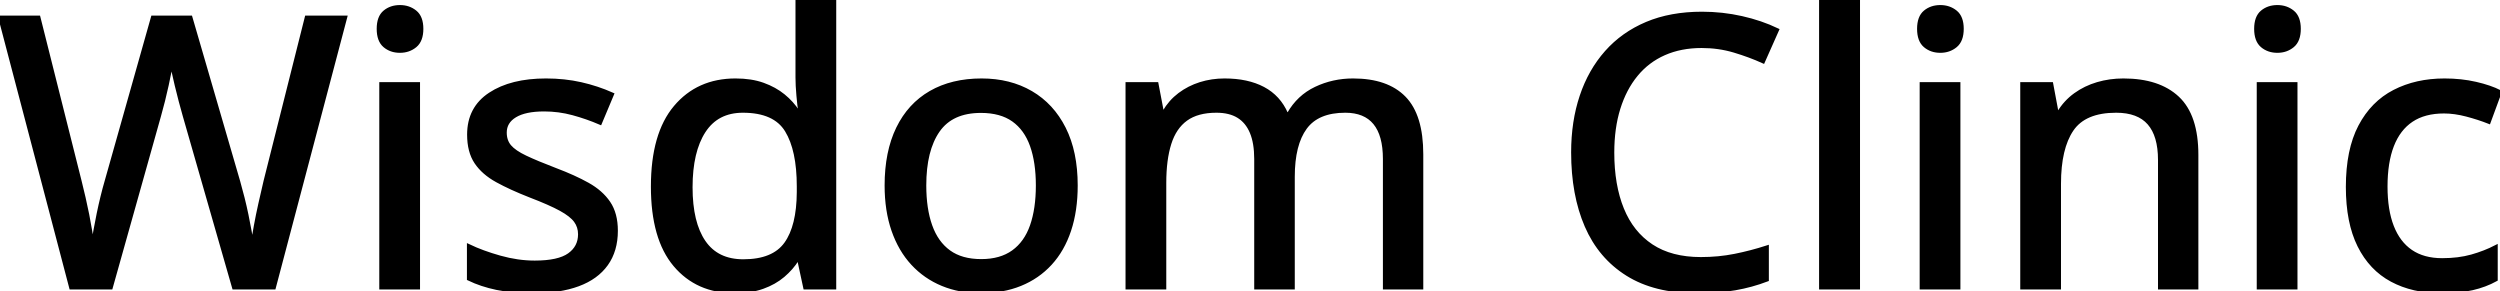
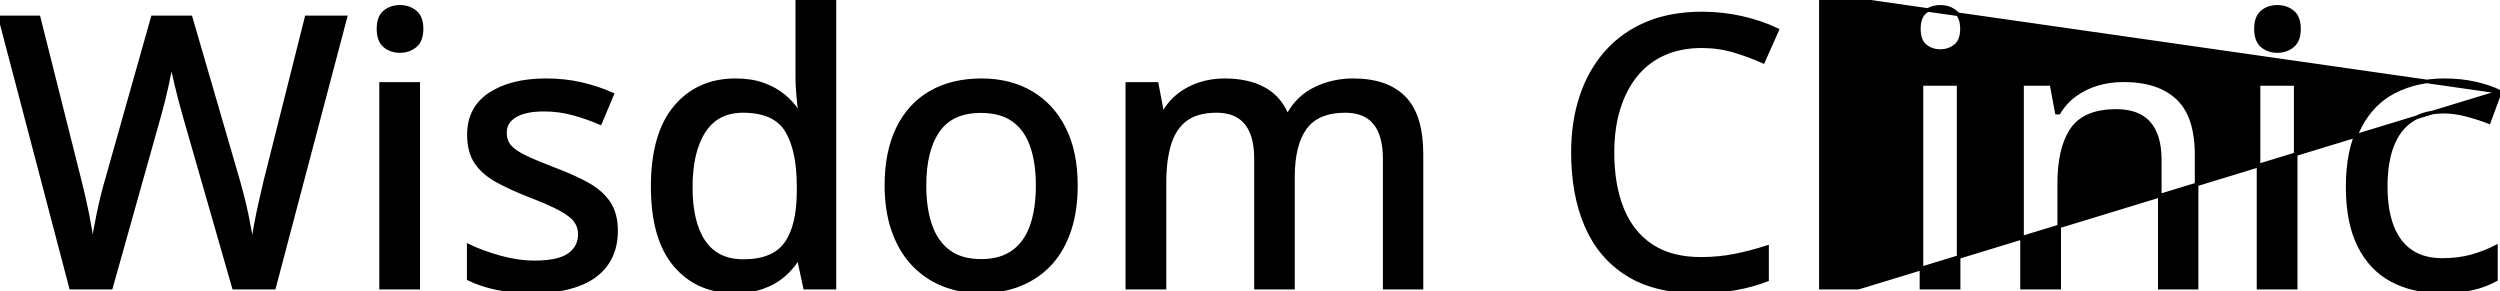
<svg xmlns="http://www.w3.org/2000/svg" width="660.205" height="76.954" viewBox="0 0 660.205 76.954">
  <g id="svgGroup" stroke-linecap="round" fill-rule="evenodd" font-size="9pt" stroke="#000000" stroke-width="0.25mm" fill="#000000" style="stroke:#000000;stroke-width:0.25mm;fill:#000000">
-     <path d="M 80.957 4.59 L 91.211 4.59 L 72.363 75.977 L 61.768 75.977 L 48.73 30.566 Q 48.193 28.76 47.656 26.66 Q 47.119 24.561 46.606 22.485 Q 46.094 20.41 45.752 18.75 Q 45.41 17.09 45.264 16.211 Q 45.166 17.09 44.849 18.726 Q 44.531 20.361 44.092 22.412 Q 43.652 24.463 43.115 26.587 Q 42.578 28.711 42.041 30.615 L 29.297 75.977 L 18.75 75.977 L 0 4.59 L 10.205 4.59 L 21.094 47.9 Q 21.631 50.049 22.144 52.271 Q 22.656 54.492 23.096 56.714 Q 23.535 58.936 23.877 61.011 Q 24.219 63.086 24.512 64.941 Q 24.756 63.037 25.146 60.864 Q 25.537 58.691 26.001 56.445 Q 26.465 54.199 27.002 52.002 Q 27.539 49.805 28.125 47.803 L 40.332 4.59 L 50.342 4.59 L 62.988 48.047 Q 63.574 50.098 64.136 52.344 Q 64.697 54.59 65.161 56.836 Q 65.625 59.082 65.991 61.133 Q 66.357 63.184 66.65 64.941 Q 66.992 62.5 67.505 59.668 Q 68.018 56.836 68.701 53.809 Q 69.385 50.781 70.068 47.852 L 80.957 4.59 Z M 375.391 40.771 L 375.391 75.977 L 365.674 75.977 L 365.674 41.992 Q 365.674 35.645 363.062 32.471 Q 360.449 29.297 355.273 29.297 Q 347.949 29.297 344.702 33.716 Q 341.455 38.135 341.455 46.68 L 341.455 75.977 L 331.689 75.977 L 331.689 41.992 Q 331.689 37.744 330.518 34.937 Q 329.346 32.129 327.051 30.713 Q 324.756 29.297 321.24 29.297 Q 316.211 29.297 313.208 31.47 Q 310.205 33.643 308.862 37.891 Q 307.52 42.139 307.52 48.291 L 307.52 75.977 L 297.705 75.977 L 297.705 22.168 L 305.469 22.168 L 306.885 29.59 L 307.422 29.59 Q 309.033 26.807 311.499 24.951 Q 313.965 23.096 316.992 22.144 Q 320.02 21.191 323.389 21.191 Q 329.443 21.191 333.594 23.389 Q 337.744 25.586 339.697 30.078 L 340.332 30.078 Q 342.92 25.537 347.485 23.364 Q 352.051 21.191 357.324 21.191 Q 366.26 21.191 370.825 25.854 Q 375.391 30.518 375.391 40.771 Z M 466.65 65.283 L 466.65 73.877 Q 462.549 75.439 458.179 76.196 Q 453.809 76.953 447.949 76.953 Q 437.012 76.953 429.761 72.412 Q 422.51 67.871 418.945 59.644 Q 415.381 51.416 415.381 40.234 Q 415.381 32.129 417.627 25.415 Q 419.873 18.701 424.219 13.794 Q 428.564 8.887 434.888 6.226 Q 441.211 3.564 449.463 3.564 Q 454.834 3.564 459.937 4.712 Q 465.039 5.859 469.336 7.91 L 465.625 16.26 Q 462.061 14.648 457.983 13.428 Q 453.906 12.207 449.365 12.207 Q 443.848 12.207 439.478 14.136 Q 435.107 16.064 432.08 19.751 Q 429.053 23.438 427.441 28.613 Q 425.83 33.789 425.83 40.283 Q 425.83 48.926 428.394 55.225 Q 430.957 61.523 436.133 64.941 Q 441.309 68.359 449.17 68.359 Q 453.857 68.359 458.13 67.505 Q 462.402 66.65 466.65 65.283 Z M 580.078 40.918 L 580.078 75.977 L 570.361 75.977 L 570.361 42.236 Q 570.361 35.791 567.529 32.544 Q 564.697 29.297 558.838 29.297 Q 550.488 29.297 547.144 34.229 Q 543.799 39.16 543.799 48.535 L 543.799 75.977 L 533.984 75.977 L 533.984 22.168 L 541.748 22.168 L 543.164 29.736 L 543.701 29.736 Q 545.41 26.904 548.047 25 Q 550.684 23.096 553.931 22.144 Q 557.178 21.191 560.742 21.191 Q 570.068 21.191 575.073 25.879 Q 580.078 30.566 580.078 40.918 Z M 123.779 73.633 L 123.779 64.941 Q 127.344 66.65 132.031 67.969 Q 136.719 69.287 141.211 69.287 Q 147.51 69.287 150.317 67.285 Q 153.125 65.283 153.125 61.865 Q 153.125 59.863 152.002 58.325 Q 150.879 56.787 148.071 55.249 Q 145.264 53.711 140.039 51.709 Q 134.912 49.707 131.274 47.705 Q 127.637 45.703 125.732 42.871 Q 123.828 40.039 123.828 35.547 Q 123.828 28.564 129.419 24.878 Q 135.01 21.191 144.189 21.191 Q 149.072 21.191 153.394 22.168 Q 157.715 23.145 161.67 24.902 L 158.496 32.471 Q 154.98 30.957 151.27 29.956 Q 147.559 28.955 143.701 28.955 Q 138.672 28.955 136.011 30.566 Q 133.35 32.178 133.35 35.01 Q 133.35 37.207 134.595 38.672 Q 135.84 40.137 138.77 41.528 Q 141.699 42.92 146.68 44.824 Q 151.611 46.68 155.2 48.682 Q 158.789 50.684 160.742 53.564 Q 162.695 56.445 162.695 60.938 Q 162.695 66.162 160.132 69.751 Q 157.568 73.34 152.686 75.146 Q 147.803 76.953 140.967 76.953 Q 135.303 76.953 131.201 76.099 Q 127.1 75.244 123.779 73.633 Z M 210.693 29.492 L 211.279 29.492 Q 211.035 27.979 210.791 25.244 Q 210.547 22.51 210.547 20.459 L 210.547 0 L 220.361 0 L 220.361 75.977 L 212.598 75.977 L 210.986 68.506 L 210.547 68.506 Q 209.082 70.85 206.812 72.778 Q 204.541 74.707 201.392 75.83 Q 198.242 76.953 193.994 76.953 Q 184.131 76.953 178.247 69.971 Q 172.363 62.988 172.363 49.268 Q 172.363 35.4 178.345 28.296 Q 184.326 21.191 194.238 21.191 Q 198.389 21.191 201.514 22.314 Q 204.639 23.438 206.909 25.293 Q 209.18 27.148 210.693 29.492 Z M 660.205 24.268 L 657.275 32.227 Q 654.541 31.152 651.392 30.322 Q 648.242 29.492 645.41 29.492 Q 640.234 29.492 636.841 31.763 Q 633.447 34.033 631.738 38.428 Q 630.029 42.822 630.029 49.268 Q 630.029 55.518 631.714 59.839 Q 633.398 64.16 636.694 66.406 Q 639.99 68.652 644.922 68.652 Q 649.268 68.652 652.734 67.676 Q 656.201 66.699 659.131 65.186 L 659.131 73.828 Q 656.299 75.391 652.881 76.172 Q 649.463 76.953 644.629 76.953 Q 637.207 76.953 631.641 73.975 Q 626.074 70.996 623.022 64.868 Q 619.971 58.74 619.971 49.365 Q 619.971 39.6 623.242 33.374 Q 626.514 27.148 632.3 24.17 Q 638.086 21.191 645.557 21.191 Q 649.951 21.191 653.784 22.07 Q 657.617 22.949 660.205 24.268 Z M 490.723 0 L 490.723 75.977 L 480.859 75.977 L 480.859 0 L 490.723 0 Z M 284.131 48.975 Q 284.131 55.615 282.397 60.815 Q 280.664 66.016 277.368 69.604 Q 274.072 73.193 269.434 75.073 Q 264.795 76.953 258.936 76.953 Q 253.467 76.953 248.901 75.073 Q 244.336 73.193 241.016 69.604 Q 237.695 66.016 235.889 60.815 Q 234.082 55.615 234.082 48.975 Q 234.082 40.137 237.109 33.911 Q 240.137 27.686 245.776 24.438 Q 251.416 21.191 259.229 21.191 Q 266.65 21.191 272.266 24.463 Q 277.881 27.734 281.006 33.936 Q 284.131 40.137 284.131 48.975 Z M 100.635 22.168 L 110.449 22.168 L 110.449 75.977 L 100.635 75.977 L 100.635 22.168 Z M 507.422 22.168 L 517.236 22.168 L 517.236 75.977 L 507.422 75.977 L 507.422 22.168 Z M 596.436 22.168 L 606.25 22.168 L 606.25 75.977 L 596.436 75.977 L 596.436 22.168 Z M 244.141 48.975 Q 244.141 55.176 245.728 59.644 Q 247.314 64.111 250.61 66.504 Q 253.906 68.896 259.131 68.896 Q 264.258 68.896 267.578 66.504 Q 270.898 64.111 272.461 59.644 Q 274.023 55.176 274.023 48.975 Q 274.023 42.822 272.461 38.428 Q 270.898 34.033 267.603 31.689 Q 264.307 29.346 259.033 29.346 Q 251.318 29.346 247.729 34.497 Q 244.141 39.648 244.141 48.975 Z M 210.889 50.732 L 210.889 49.219 Q 210.889 39.6 207.739 34.448 Q 204.59 29.297 196.191 29.297 Q 189.355 29.297 185.889 34.644 Q 182.422 39.99 182.422 49.463 Q 182.422 58.838 185.889 63.892 Q 189.355 68.945 196.289 68.945 Q 204.248 68.945 207.544 64.355 Q 210.84 59.766 210.889 50.732 Z M 105.615 1.807 Q 107.959 1.807 109.644 3.174 Q 111.328 4.541 111.328 7.617 Q 111.328 10.693 109.644 12.085 Q 107.959 13.477 105.615 13.477 Q 103.223 13.477 101.587 12.085 Q 99.951 10.693 99.951 7.617 Q 99.951 4.541 101.587 3.174 Q 103.223 1.807 105.615 1.807 Z M 512.402 1.807 Q 514.746 1.807 516.431 3.174 Q 518.115 4.541 518.115 7.617 Q 518.115 10.693 516.431 12.085 Q 514.746 13.477 512.402 13.477 Q 510.01 13.477 508.374 12.085 Q 506.738 10.693 506.738 7.617 Q 506.738 4.541 508.374 3.174 Q 510.01 1.807 512.402 1.807 Z M 601.416 1.807 Q 603.76 1.807 605.444 3.174 Q 607.129 4.541 607.129 7.617 Q 607.129 10.693 605.444 12.085 Q 603.76 13.477 601.416 13.477 Q 599.023 13.477 597.388 12.085 Q 595.752 10.693 595.752 7.617 Q 595.752 4.541 597.388 3.174 Q 599.023 1.807 601.416 1.807 Z" vector-effect="non-scaling-stroke" />
+     <path d="M 80.957 4.59 L 91.211 4.59 L 72.363 75.977 L 61.768 75.977 L 48.73 30.566 Q 48.193 28.76 47.656 26.66 Q 47.119 24.561 46.606 22.485 Q 46.094 20.41 45.752 18.75 Q 45.41 17.09 45.264 16.211 Q 45.166 17.09 44.849 18.726 Q 44.531 20.361 44.092 22.412 Q 43.652 24.463 43.115 26.587 Q 42.578 28.711 42.041 30.615 L 29.297 75.977 L 18.75 75.977 L 0 4.59 L 10.205 4.59 L 21.094 47.9 Q 21.631 50.049 22.144 52.271 Q 22.656 54.492 23.096 56.714 Q 23.535 58.936 23.877 61.011 Q 24.219 63.086 24.512 64.941 Q 24.756 63.037 25.146 60.864 Q 25.537 58.691 26.001 56.445 Q 26.465 54.199 27.002 52.002 Q 27.539 49.805 28.125 47.803 L 40.332 4.59 L 50.342 4.59 L 62.988 48.047 Q 63.574 50.098 64.136 52.344 Q 64.697 54.59 65.161 56.836 Q 65.625 59.082 65.991 61.133 Q 66.357 63.184 66.65 64.941 Q 66.992 62.5 67.505 59.668 Q 68.018 56.836 68.701 53.809 Q 69.385 50.781 70.068 47.852 L 80.957 4.59 Z M 375.391 40.771 L 375.391 75.977 L 365.674 75.977 L 365.674 41.992 Q 365.674 35.645 363.062 32.471 Q 360.449 29.297 355.273 29.297 Q 347.949 29.297 344.702 33.716 Q 341.455 38.135 341.455 46.68 L 341.455 75.977 L 331.689 75.977 L 331.689 41.992 Q 331.689 37.744 330.518 34.937 Q 329.346 32.129 327.051 30.713 Q 324.756 29.297 321.24 29.297 Q 316.211 29.297 313.208 31.47 Q 310.205 33.643 308.862 37.891 Q 307.52 42.139 307.52 48.291 L 307.52 75.977 L 297.705 75.977 L 297.705 22.168 L 305.469 22.168 L 306.885 29.59 L 307.422 29.59 Q 309.033 26.807 311.499 24.951 Q 313.965 23.096 316.992 22.144 Q 320.02 21.191 323.389 21.191 Q 329.443 21.191 333.594 23.389 Q 337.744 25.586 339.697 30.078 L 340.332 30.078 Q 342.92 25.537 347.485 23.364 Q 352.051 21.191 357.324 21.191 Q 366.26 21.191 370.825 25.854 Q 375.391 30.518 375.391 40.771 Z M 466.65 65.283 L 466.65 73.877 Q 462.549 75.439 458.179 76.196 Q 453.809 76.953 447.949 76.953 Q 437.012 76.953 429.761 72.412 Q 422.51 67.871 418.945 59.644 Q 415.381 51.416 415.381 40.234 Q 415.381 32.129 417.627 25.415 Q 419.873 18.701 424.219 13.794 Q 428.564 8.887 434.888 6.226 Q 441.211 3.564 449.463 3.564 Q 454.834 3.564 459.937 4.712 Q 465.039 5.859 469.336 7.91 L 465.625 16.26 Q 462.061 14.648 457.983 13.428 Q 453.906 12.207 449.365 12.207 Q 443.848 12.207 439.478 14.136 Q 435.107 16.064 432.08 19.751 Q 429.053 23.438 427.441 28.613 Q 425.83 33.789 425.83 40.283 Q 425.83 48.926 428.394 55.225 Q 430.957 61.523 436.133 64.941 Q 441.309 68.359 449.17 68.359 Q 453.857 68.359 458.13 67.505 Q 462.402 66.65 466.65 65.283 Z M 580.078 40.918 L 580.078 75.977 L 570.361 75.977 L 570.361 42.236 Q 570.361 35.791 567.529 32.544 Q 564.697 29.297 558.838 29.297 Q 550.488 29.297 547.144 34.229 Q 543.799 39.16 543.799 48.535 L 543.799 75.977 L 533.984 75.977 L 533.984 22.168 L 541.748 22.168 L 543.164 29.736 L 543.701 29.736 Q 545.41 26.904 548.047 25 Q 550.684 23.096 553.931 22.144 Q 557.178 21.191 560.742 21.191 Q 570.068 21.191 575.073 25.879 Q 580.078 30.566 580.078 40.918 Z M 123.779 73.633 L 123.779 64.941 Q 127.344 66.65 132.031 67.969 Q 136.719 69.287 141.211 69.287 Q 147.51 69.287 150.317 67.285 Q 153.125 65.283 153.125 61.865 Q 153.125 59.863 152.002 58.325 Q 150.879 56.787 148.071 55.249 Q 145.264 53.711 140.039 51.709 Q 134.912 49.707 131.274 47.705 Q 127.637 45.703 125.732 42.871 Q 123.828 40.039 123.828 35.547 Q 123.828 28.564 129.419 24.878 Q 135.01 21.191 144.189 21.191 Q 149.072 21.191 153.394 22.168 Q 157.715 23.145 161.67 24.902 L 158.496 32.471 Q 154.98 30.957 151.27 29.956 Q 147.559 28.955 143.701 28.955 Q 138.672 28.955 136.011 30.566 Q 133.35 32.178 133.35 35.01 Q 133.35 37.207 134.595 38.672 Q 135.84 40.137 138.77 41.528 Q 141.699 42.92 146.68 44.824 Q 151.611 46.68 155.2 48.682 Q 158.789 50.684 160.742 53.564 Q 162.695 56.445 162.695 60.938 Q 162.695 66.162 160.132 69.751 Q 157.568 73.34 152.686 75.146 Q 147.803 76.953 140.967 76.953 Q 135.303 76.953 131.201 76.099 Q 127.1 75.244 123.779 73.633 Z M 210.693 29.492 L 211.279 29.492 Q 211.035 27.979 210.791 25.244 Q 210.547 22.51 210.547 20.459 L 210.547 0 L 220.361 0 L 220.361 75.977 L 212.598 75.977 L 210.986 68.506 L 210.547 68.506 Q 209.082 70.85 206.812 72.778 Q 204.541 74.707 201.392 75.83 Q 198.242 76.953 193.994 76.953 Q 184.131 76.953 178.247 69.971 Q 172.363 62.988 172.363 49.268 Q 172.363 35.4 178.345 28.296 Q 184.326 21.191 194.238 21.191 Q 198.389 21.191 201.514 22.314 Q 204.639 23.438 206.909 25.293 Q 209.18 27.148 210.693 29.492 Z M 660.205 24.268 L 657.275 32.227 Q 654.541 31.152 651.392 30.322 Q 648.242 29.492 645.41 29.492 Q 640.234 29.492 636.841 31.763 Q 633.447 34.033 631.738 38.428 Q 630.029 42.822 630.029 49.268 Q 630.029 55.518 631.714 59.839 Q 633.398 64.16 636.694 66.406 Q 639.99 68.652 644.922 68.652 Q 649.268 68.652 652.734 67.676 Q 656.201 66.699 659.131 65.186 L 659.131 73.828 Q 656.299 75.391 652.881 76.172 Q 649.463 76.953 644.629 76.953 Q 637.207 76.953 631.641 73.975 Q 626.074 70.996 623.022 64.868 Q 619.971 58.74 619.971 49.365 Q 619.971 39.6 623.242 33.374 Q 626.514 27.148 632.3 24.17 Q 638.086 21.191 645.557 21.191 Q 649.951 21.191 653.784 22.07 Q 657.617 22.949 660.205 24.268 Z L 490.723 75.977 L 480.859 75.977 L 480.859 0 L 490.723 0 Z M 284.131 48.975 Q 284.131 55.615 282.397 60.815 Q 280.664 66.016 277.368 69.604 Q 274.072 73.193 269.434 75.073 Q 264.795 76.953 258.936 76.953 Q 253.467 76.953 248.901 75.073 Q 244.336 73.193 241.016 69.604 Q 237.695 66.016 235.889 60.815 Q 234.082 55.615 234.082 48.975 Q 234.082 40.137 237.109 33.911 Q 240.137 27.686 245.776 24.438 Q 251.416 21.191 259.229 21.191 Q 266.65 21.191 272.266 24.463 Q 277.881 27.734 281.006 33.936 Q 284.131 40.137 284.131 48.975 Z M 100.635 22.168 L 110.449 22.168 L 110.449 75.977 L 100.635 75.977 L 100.635 22.168 Z M 507.422 22.168 L 517.236 22.168 L 517.236 75.977 L 507.422 75.977 L 507.422 22.168 Z M 596.436 22.168 L 606.25 22.168 L 606.25 75.977 L 596.436 75.977 L 596.436 22.168 Z M 244.141 48.975 Q 244.141 55.176 245.728 59.644 Q 247.314 64.111 250.61 66.504 Q 253.906 68.896 259.131 68.896 Q 264.258 68.896 267.578 66.504 Q 270.898 64.111 272.461 59.644 Q 274.023 55.176 274.023 48.975 Q 274.023 42.822 272.461 38.428 Q 270.898 34.033 267.603 31.689 Q 264.307 29.346 259.033 29.346 Q 251.318 29.346 247.729 34.497 Q 244.141 39.648 244.141 48.975 Z M 210.889 50.732 L 210.889 49.219 Q 210.889 39.6 207.739 34.448 Q 204.59 29.297 196.191 29.297 Q 189.355 29.297 185.889 34.644 Q 182.422 39.99 182.422 49.463 Q 182.422 58.838 185.889 63.892 Q 189.355 68.945 196.289 68.945 Q 204.248 68.945 207.544 64.355 Q 210.84 59.766 210.889 50.732 Z M 105.615 1.807 Q 107.959 1.807 109.644 3.174 Q 111.328 4.541 111.328 7.617 Q 111.328 10.693 109.644 12.085 Q 107.959 13.477 105.615 13.477 Q 103.223 13.477 101.587 12.085 Q 99.951 10.693 99.951 7.617 Q 99.951 4.541 101.587 3.174 Q 103.223 1.807 105.615 1.807 Z M 512.402 1.807 Q 514.746 1.807 516.431 3.174 Q 518.115 4.541 518.115 7.617 Q 518.115 10.693 516.431 12.085 Q 514.746 13.477 512.402 13.477 Q 510.01 13.477 508.374 12.085 Q 506.738 10.693 506.738 7.617 Q 506.738 4.541 508.374 3.174 Q 510.01 1.807 512.402 1.807 Z M 601.416 1.807 Q 603.76 1.807 605.444 3.174 Q 607.129 4.541 607.129 7.617 Q 607.129 10.693 605.444 12.085 Q 603.76 13.477 601.416 13.477 Q 599.023 13.477 597.388 12.085 Q 595.752 10.693 595.752 7.617 Q 595.752 4.541 597.388 3.174 Q 599.023 1.807 601.416 1.807 Z" vector-effect="non-scaling-stroke" />
  </g>
</svg>